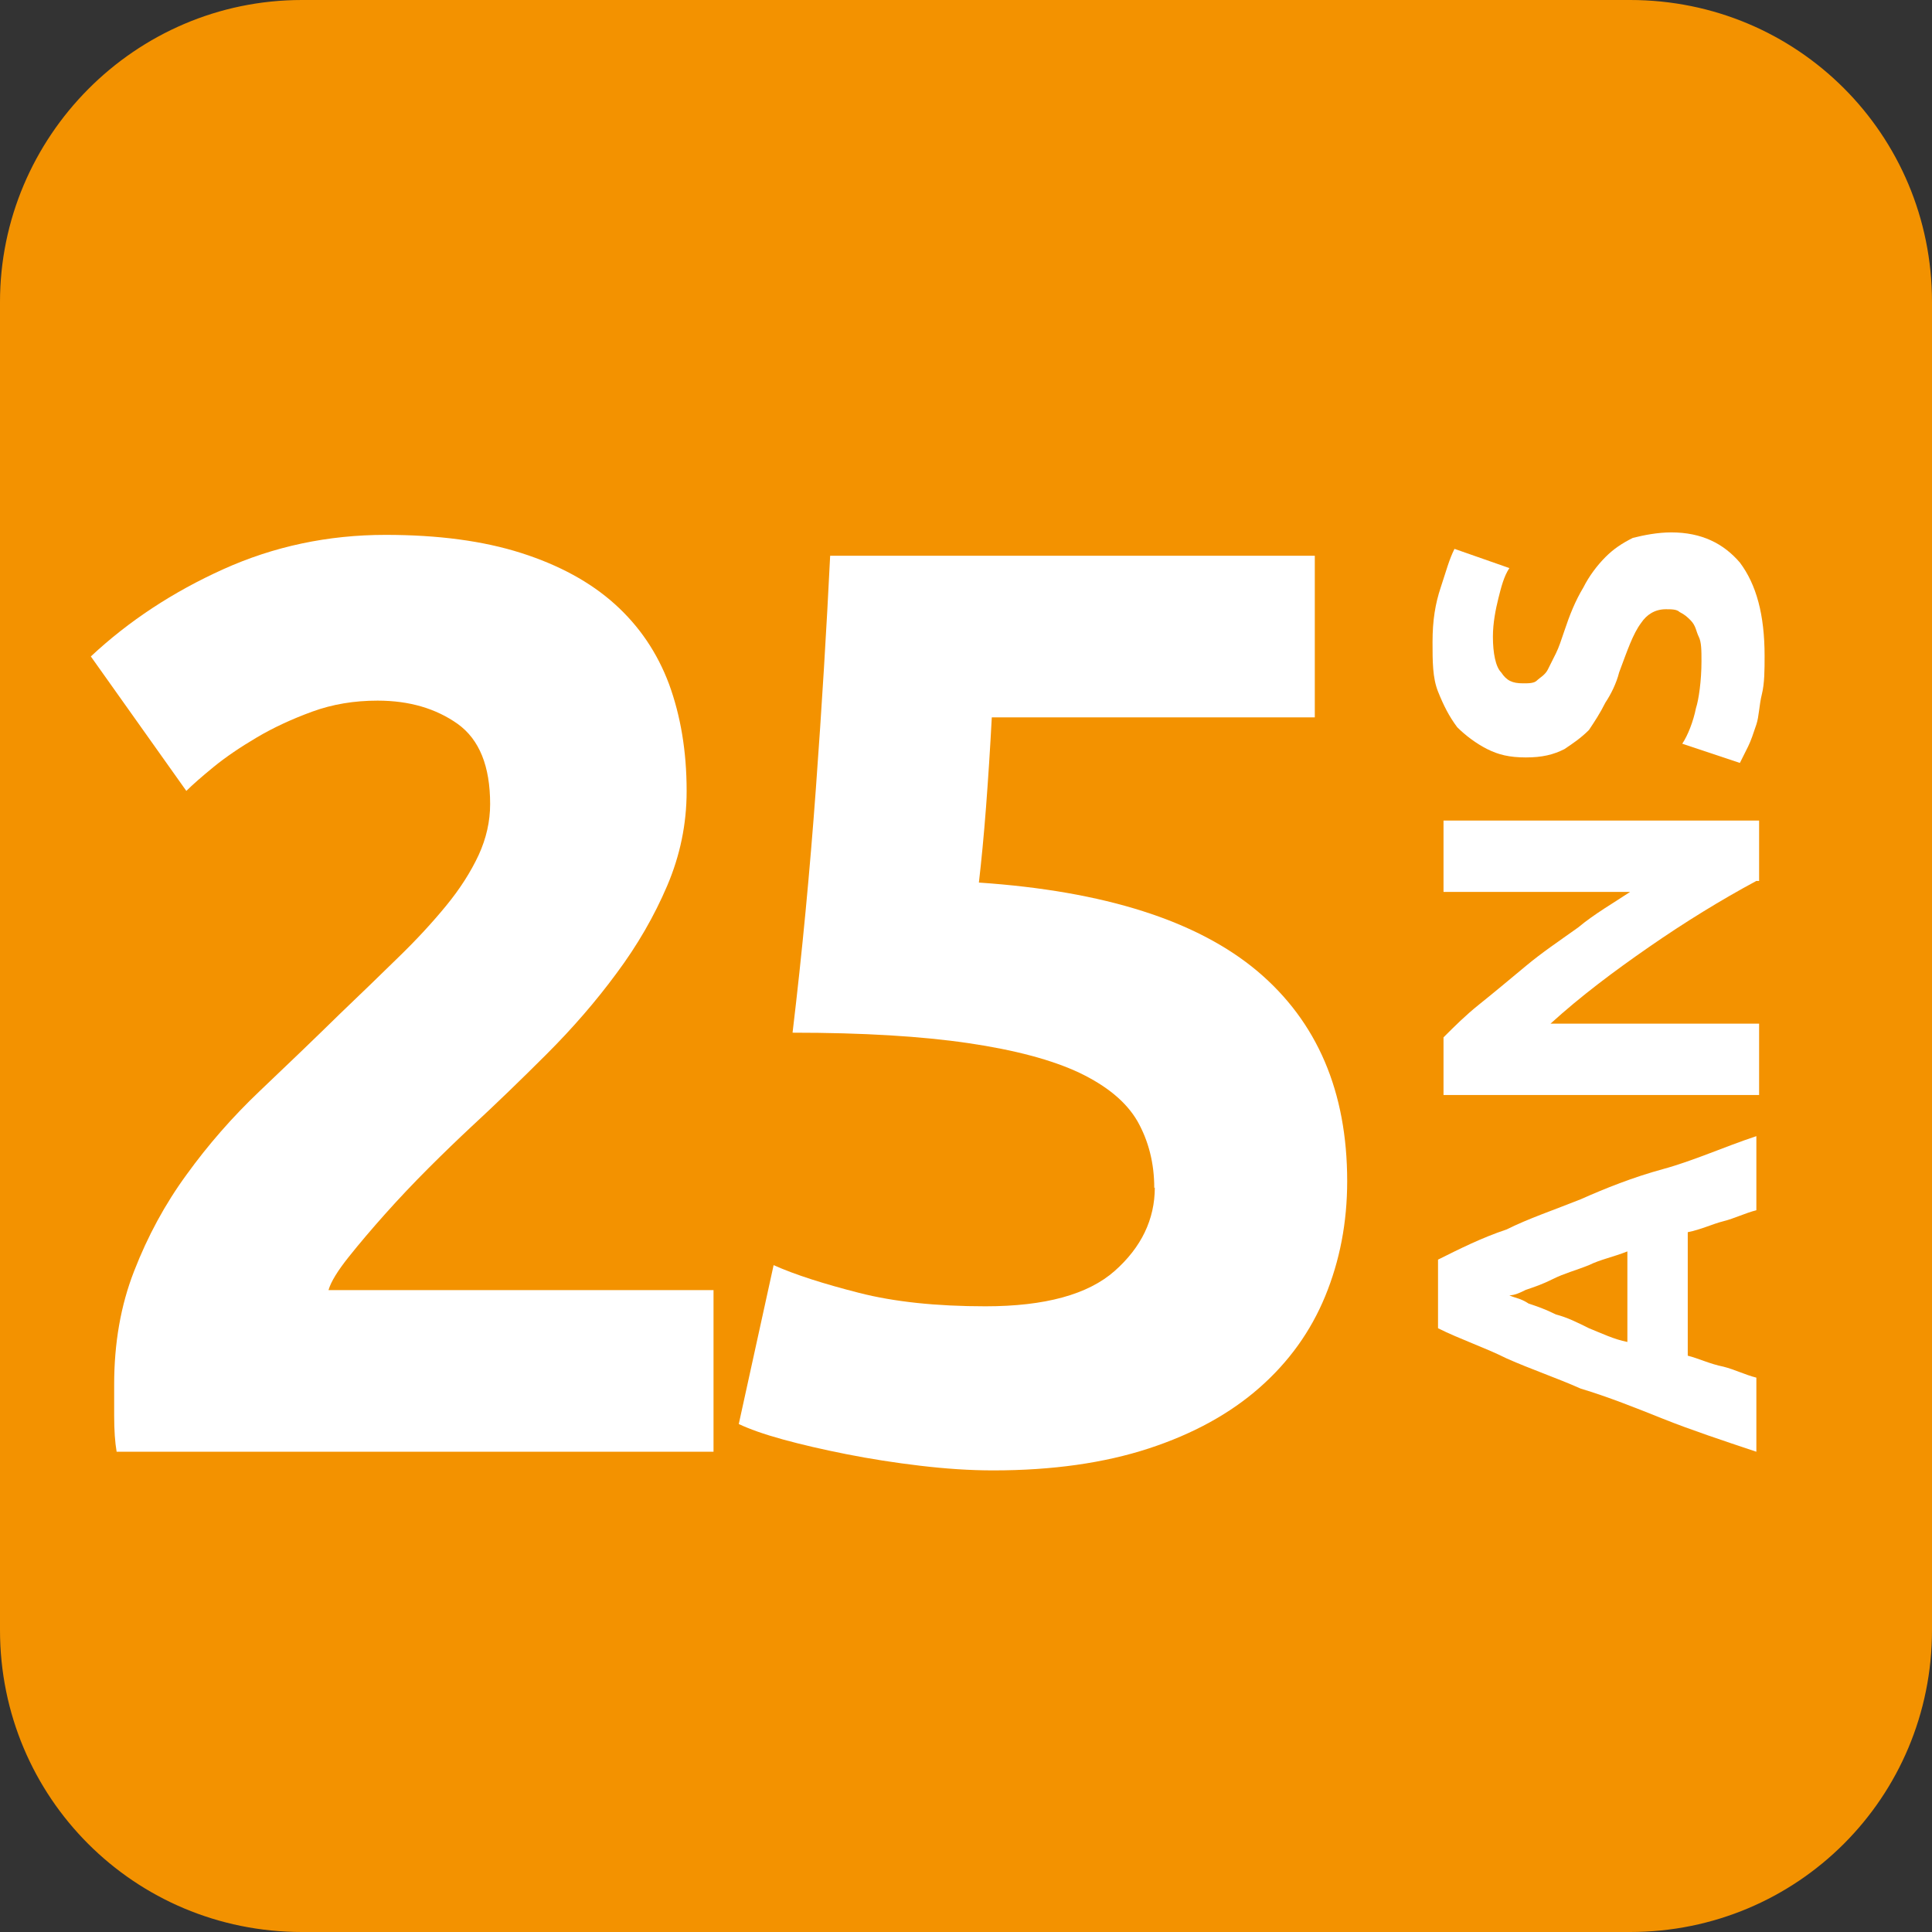
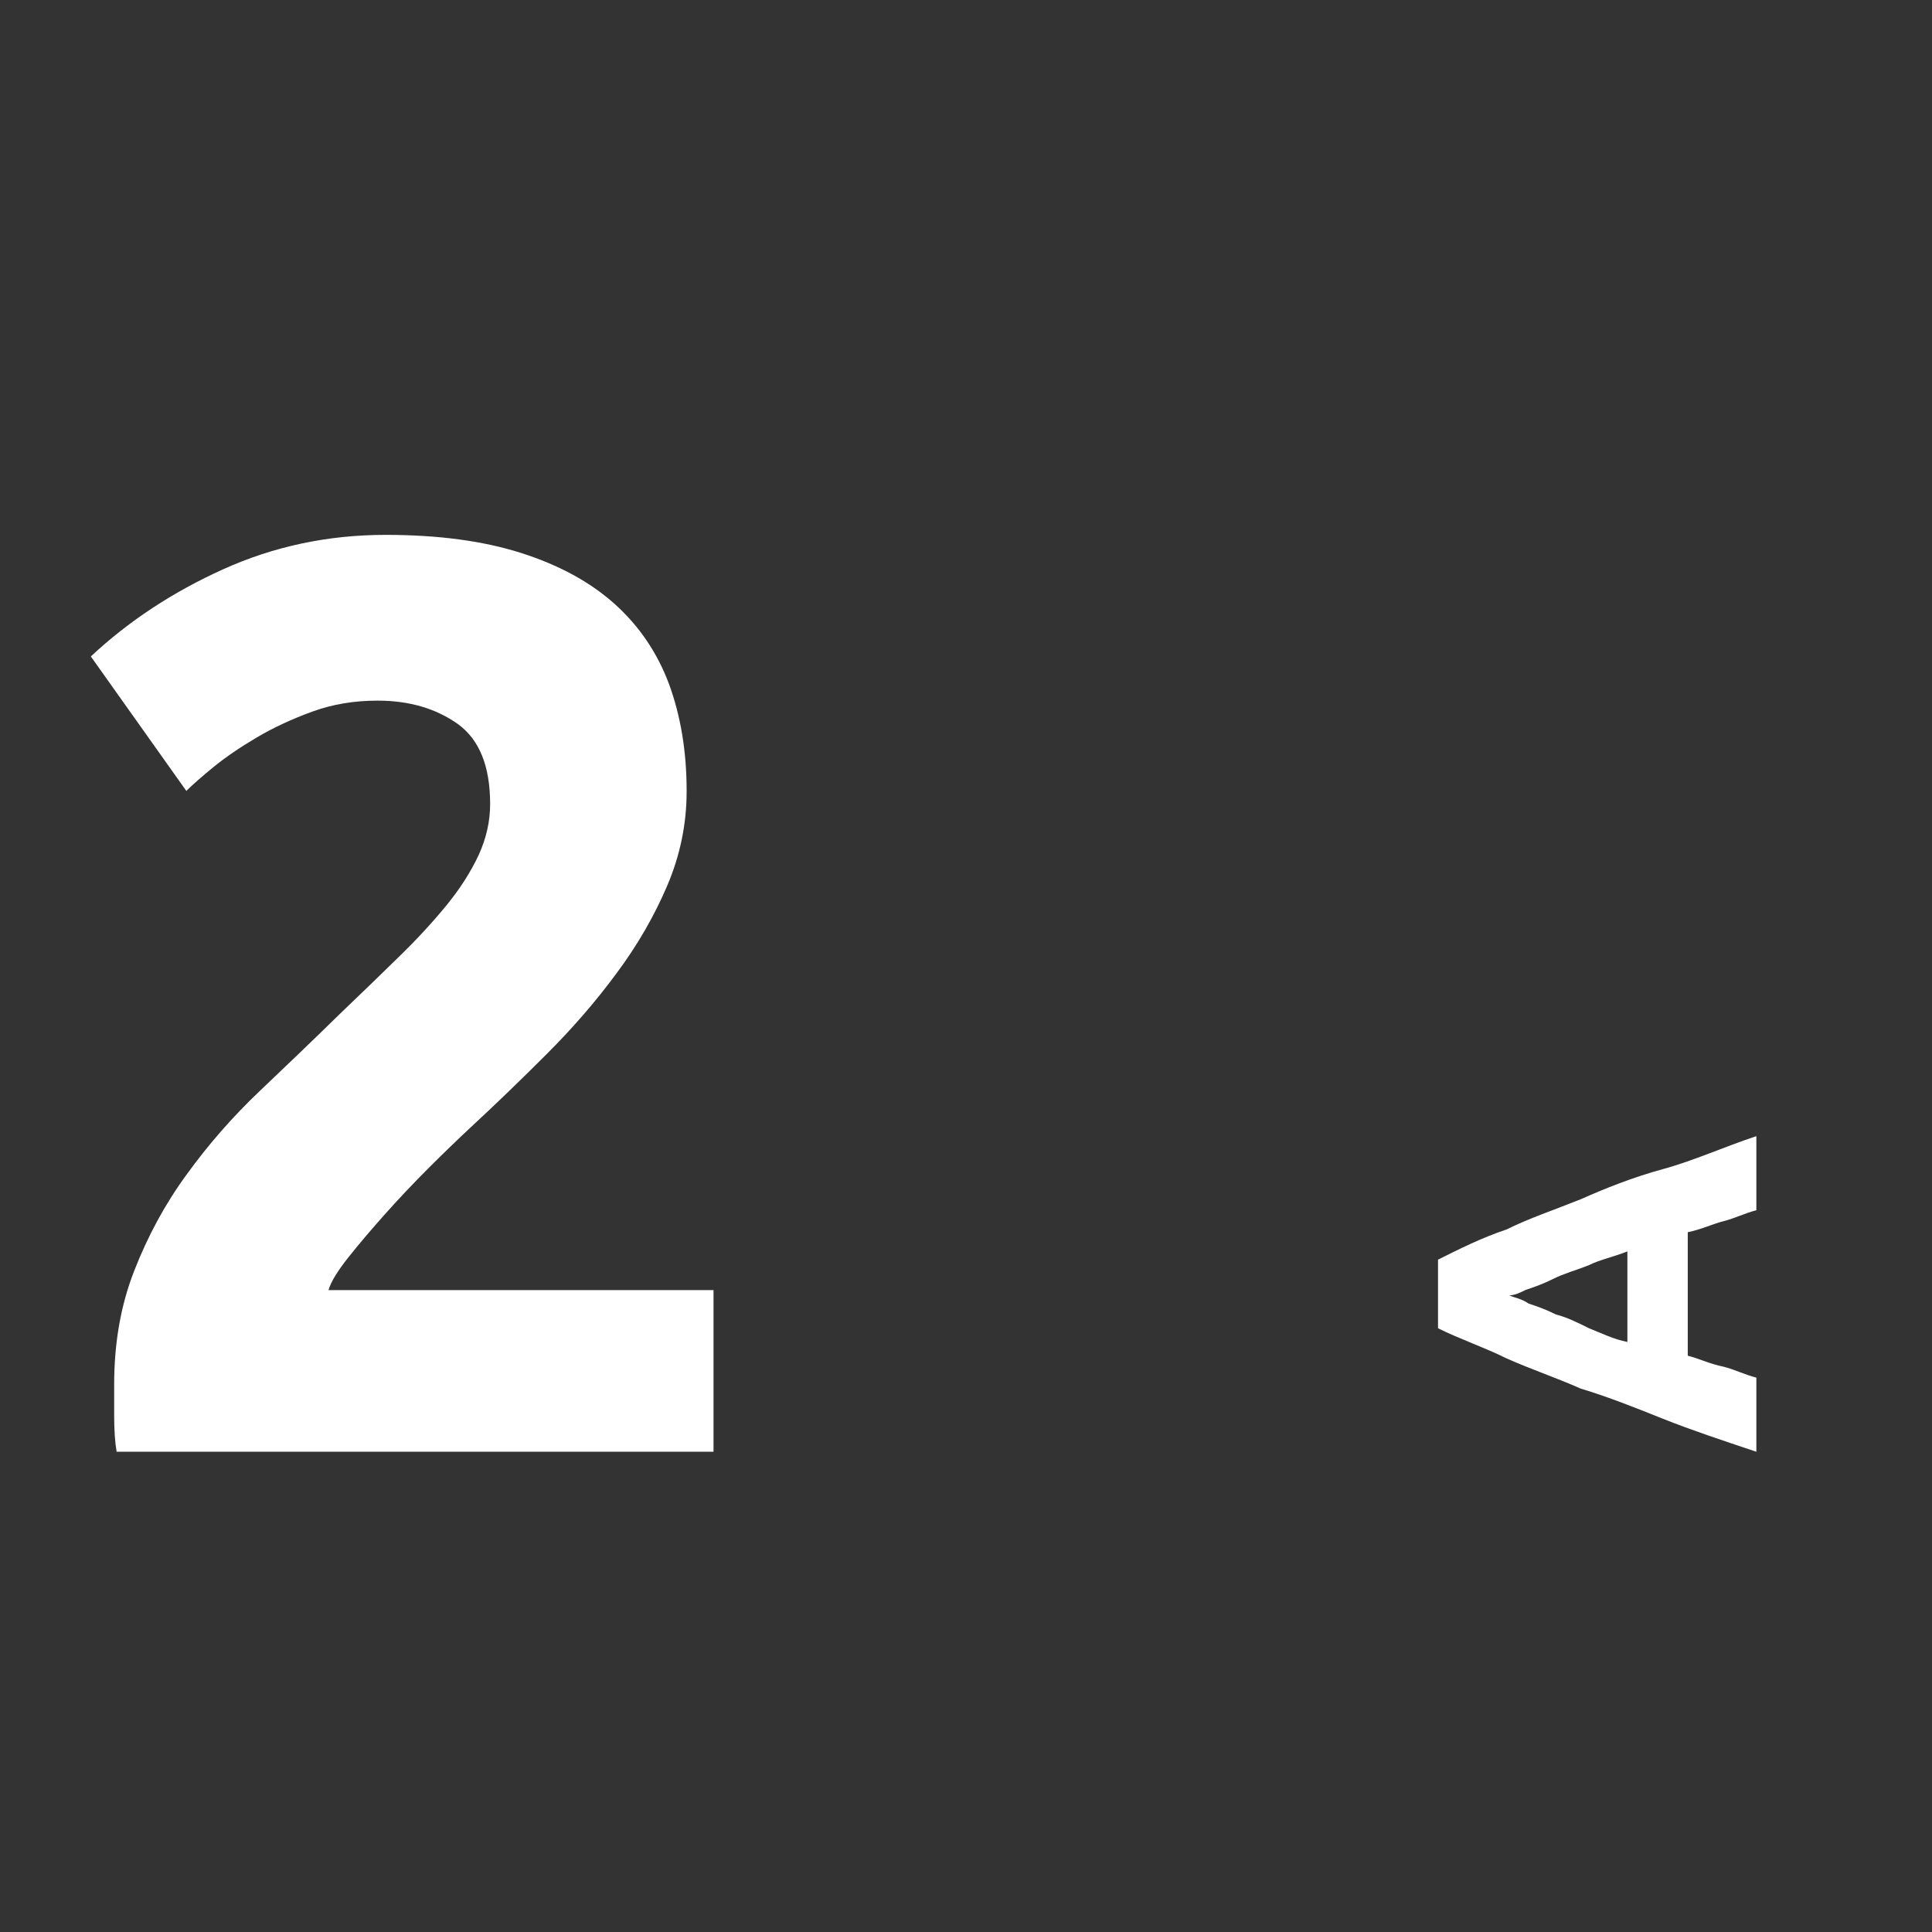
<svg xmlns="http://www.w3.org/2000/svg" id="Calque_2" data-name="Calque 2" viewBox="0 0 70.4 70.4">
  <rect x="0" y="0" width="70.4" height="70.4" fill="#333333" stroke="none" />
  <defs>
    <style>
      .cls-1 {
        fill: #fff;
      }

      .cls-2 {
        fill: #f39200;
        fill-rule: evenodd;
      }

      .cls-3 {
        isolation: isolate;
      }
    </style>
  </defs>
  <g id="Groupe_17" data-name="Groupe 17">
-     <path class="cls-2" d="M11,0h48.4c6.1,0,11,4.9,11,11v48.4c0,6.1-4.9,11-11,11H11c-6.1,0-11-4.9-11-11V11C0,5,4.9,0,11,0Z" />
    <g class="cls-3">
      <path class="cls-1" d="M64,44.1c-.4.1-.8.3-1.2.4-.4.1-.8.3-1.3.4v4.5c.4.1.8.3,1.3.4.4.1.8.3,1.2.4v2.7c-1.2-.4-2.4-.8-3.4-1.2s-2-.8-3-1.1c-.9-.4-1.8-.7-2.7-1.1-.8-.4-1.7-.7-2.5-1.1v-2.5c.8-.4,1.6-.8,2.5-1.1.8-.4,1.7-.7,2.7-1.1.9-.4,1.9-.8,3-1.1s2.2-.8,3.4-1.2v2.7ZM55,47.2c.2.1.4.1.7.3.3.1.6.2,1,.4.4.1.8.3,1.2.5.5.2.9.4,1.4.5v-3.3c-.5.2-1,.3-1.4.5-.5.2-.9.3-1.3.5s-.7.3-1,.4c-.2.1-.4.2-.6.2Z" />
-       <path class="cls-1" d="M64,32.1c-1.3.7-2.6,1.5-3.9,2.4s-2.5,1.8-3.6,2.8h7.6v2.6h-11.5v-2.1c.4-.4.8-.8,1.3-1.2s1.1-.9,1.7-1.4,1.2-.9,1.9-1.4c.6-.5,1.3-.9,1.9-1.3h-6.8v-2.6h11.5v2.2h-.1Z" />
-       <path class="cls-1" d="M62,24.1c0-.4,0-.7-.1-.9s-.1-.4-.3-.6c-.1-.1-.2-.2-.4-.3-.1-.1-.3-.1-.5-.1-.4,0-.7.2-.9.5-.3.4-.5,1-.8,1.8-.1.4-.3.8-.5,1.1-.2.4-.4.7-.6,1-.3.3-.6.5-.9.7-.4.2-.8.3-1.4.3s-1-.1-1.4-.3-.8-.5-1.1-.8c-.3-.4-.5-.8-.7-1.3s-.2-1.1-.2-1.8c0-.8.1-1.4.3-2,.2-.6.3-1,.5-1.4l2,.7c-.2.3-.3.7-.4,1.1-.1.4-.2.9-.2,1.4,0,.6.1,1.1.3,1.3.2.3.4.4.8.4.2,0,.4,0,.5-.1s.3-.2.4-.4.2-.4.3-.6c.1-.2.2-.5.3-.8.2-.6.4-1.1.7-1.6.2-.4.5-.8.8-1.1.3-.3.6-.5,1-.7.4-.1.9-.2,1.4-.2,1.1,0,1.9.4,2.5,1.1.6.8.9,1.9.9,3.4,0,.5,0,1-.1,1.4s-.1.8-.2,1.1-.2.6-.3.8-.2.4-.3.6l-2.1-.7c.2-.3.4-.8.5-1.3.1-.3.2-1,.2-1.7Z" />
    </g>
    <g>
      <path class="cls-1" d="M25.02,28.84c0,1.19-.24,2.34-.71,3.44-.47,1.1-1.08,2.16-1.84,3.18-.75,1.02-1.6,2-2.54,2.94-.94.94-1.87,1.84-2.78,2.68-.47.44-.98.93-1.53,1.48s-1.08,1.11-1.58,1.67c-.5.56-.95,1.09-1.34,1.58-.39.49-.64.89-.73,1.2h14.03v5.89H4.25c-.06-.35-.09-.78-.09-1.32v-1.13c0-1.51.24-2.89.73-4.14.49-1.26,1.12-2.43,1.91-3.51.78-1.08,1.67-2.1,2.66-3.04.99-.94,1.97-1.88,2.94-2.83.75-.72,1.46-1.4,2.12-2.05.66-.64,1.24-1.27,1.74-1.88.5-.61.89-1.22,1.18-1.84.28-.61.42-1.23.42-1.86,0-1.38-.39-2.35-1.18-2.92-.79-.56-1.76-.85-2.92-.85-.85,0-1.64.13-2.38.4-.74.27-1.41.58-2.02.94-.61.36-1.14.72-1.58,1.08-.44.36-.77.65-.99.87l-3.48-4.9c1.38-1.29,2.99-2.35,4.83-3.18,1.84-.83,3.81-1.25,5.91-1.25,1.92,0,3.56.22,4.94.66,1.38.44,2.52,1.06,3.41,1.86.89.8,1.55,1.77,1.98,2.92.42,1.15.64,2.44.64,3.88Z" />
-       <path class="cls-1" d="M42.06,43.29c0-.91-.21-1.72-.61-2.43-.41-.71-1.12-1.29-2.12-1.77-1-.47-2.35-.83-4.05-1.08-1.7-.25-3.83-.38-6.4-.38.35-2.92.63-5.89.85-8.9s.39-5.84.52-8.48h17.66v5.89h-11.77c-.06,1.13-.13,2.22-.21,3.27-.08,1.05-.17,1.97-.26,2.75,4.58.31,7.96,1.39,10.15,3.23,2.18,1.84,3.27,4.39,3.27,7.65,0,1.51-.27,2.9-.8,4.19-.53,1.29-1.33,2.4-2.4,3.34-1.07.94-2.41,1.68-4.03,2.21-1.62.53-3.51.8-5.67.8-.85,0-1.73-.06-2.66-.17-.93-.11-1.82-.25-2.68-.42-.86-.17-1.64-.35-2.33-.54-.69-.19-1.22-.38-1.6-.56l1.27-5.79c.78.35,1.82.68,3.11,1.01,1.29.33,2.83.49,4.61.49,2.17,0,3.74-.43,4.71-1.29.97-.86,1.46-1.88,1.46-3.04Z" />
    </g>
  </g>
</svg>